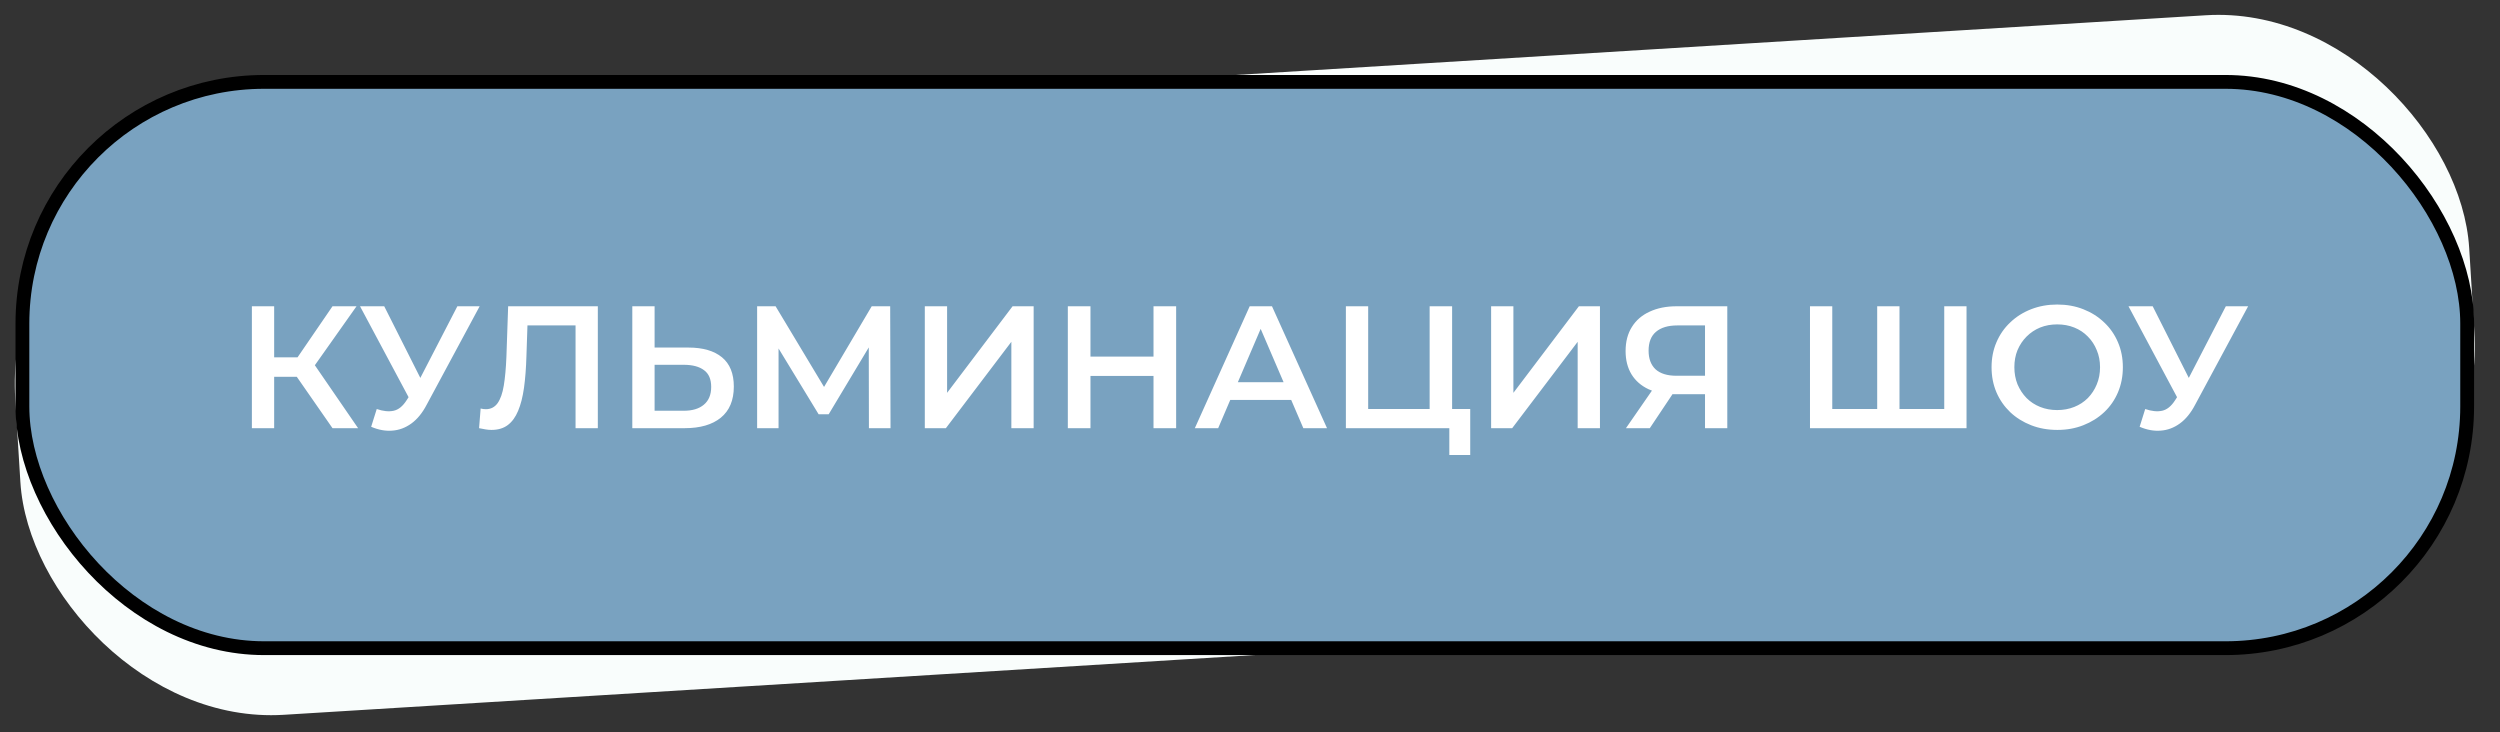
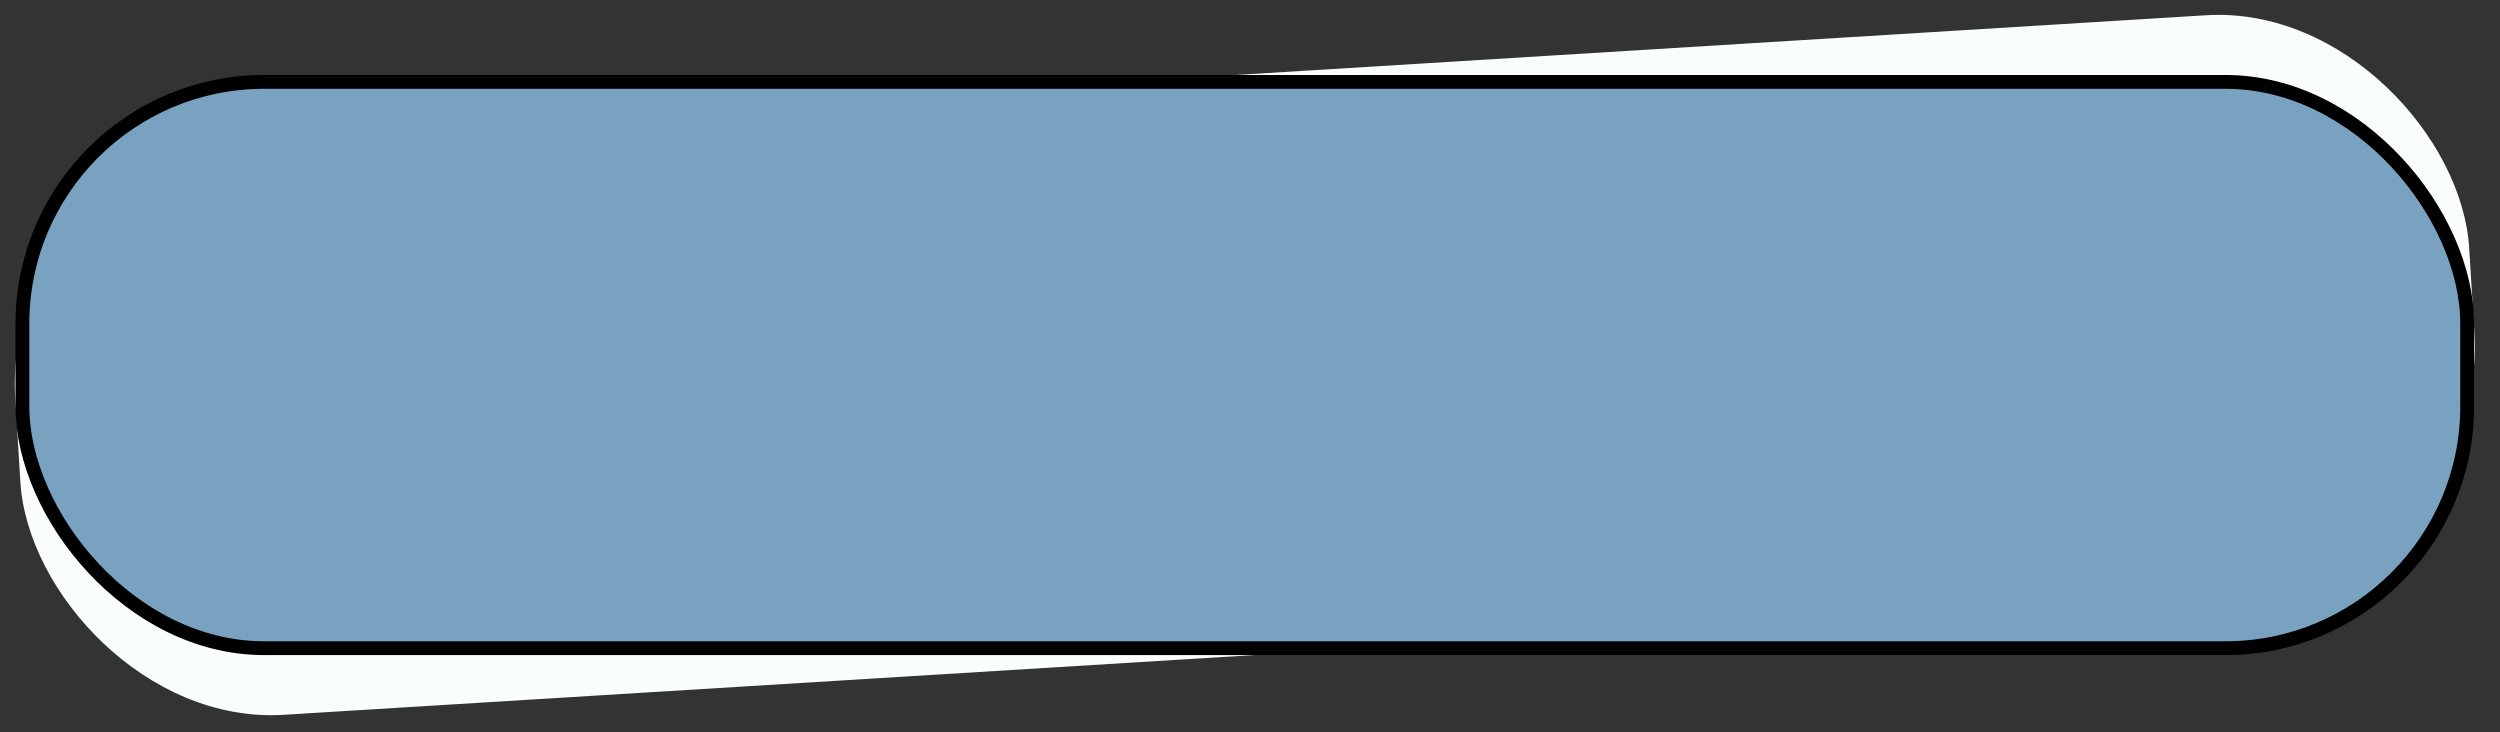
<svg xmlns="http://www.w3.org/2000/svg" width="181" height="53" viewBox="0 0 181 53" fill="none">
  <rect x="0" y="0" width="181" height="53" fill="#333333" stroke="none" />
  <rect y="10.937" width="178" height="42" rx="18" transform="rotate(-3.523 0 10.937)" fill="#F9FDFC" />
  <rect x="1.623" y="5.929" width="177" height="41" rx="17.5" fill="#79A2C0" stroke="black" />
-   <path d="M24.073 31L21.085 26.701L22.409 25.881L25.926 31H24.073ZM18.236 31V22.174H19.849V31H18.236ZM19.358 27.281V25.869H22.333V27.281H19.358ZM22.56 26.776L21.06 26.575L24.073 22.174H25.813L22.56 26.776ZM27.276 29.613C27.738 29.773 28.146 29.815 28.499 29.739C28.852 29.664 29.167 29.407 29.444 28.97L29.873 28.302L30.037 28.125L33.113 22.174H34.727L30.894 29.298C30.583 29.895 30.213 30.349 29.785 30.66C29.356 30.971 28.894 31.143 28.398 31.177C27.91 31.218 27.402 31.126 26.872 30.899L27.276 29.613ZM29.999 29.538L26.066 22.174H27.818L30.894 28.277L29.999 29.538ZM35.58 31.126C35.437 31.126 35.294 31.113 35.151 31.088C35.008 31.063 34.853 31.034 34.685 31L34.798 29.575C34.916 29.609 35.042 29.626 35.176 29.626C35.529 29.626 35.811 29.483 36.021 29.197C36.231 28.903 36.383 28.474 36.475 27.911C36.568 27.348 36.631 26.654 36.664 25.831L36.79 22.174H43.283V31H41.67V23.158L42.048 23.561H37.849L38.202 23.145L38.114 25.768C38.089 26.642 38.03 27.411 37.938 28.075C37.845 28.739 37.702 29.298 37.509 29.752C37.324 30.197 37.076 30.538 36.765 30.773C36.454 31.008 36.059 31.126 35.58 31.126ZM49.839 25.163C50.889 25.163 51.7 25.398 52.272 25.869C52.843 26.339 53.129 27.045 53.129 27.987C53.129 28.979 52.814 29.731 52.184 30.244C51.562 30.748 50.692 31 49.574 31H45.779V22.174H47.393V25.163H49.839ZM49.498 29.739C50.129 29.739 50.616 29.592 50.961 29.298C51.314 29.004 51.49 28.575 51.49 28.012C51.49 27.457 51.318 27.054 50.973 26.802C50.629 26.541 50.137 26.411 49.498 26.411H47.393V29.739H49.498ZM54.816 31V22.174H56.153L60.023 28.617H59.305L63.112 22.174H64.449L64.474 31H62.91L62.898 24.608H63.226L59.998 29.991H59.267L55.989 24.608H56.367V31H54.816ZM66.956 31V22.174H68.57V28.441L73.311 22.174H74.836V31H73.222V24.747L68.482 31H66.956ZM83.514 22.174H85.153V31H83.514V22.174ZM78.95 31H77.311V22.174H78.95V31ZM83.64 27.218H78.811V25.818H83.64V27.218ZM86.506 31L90.478 22.174H92.092L96.076 31H94.361L90.944 23.044H91.6L88.196 31H86.506ZM88.335 28.957L88.776 27.672H93.542L93.983 28.957H88.335ZM97.442 31V22.174H99.056V29.613H103.506V22.174H105.133V31H97.442ZM104.931 32.942V30.596L105.297 31H103.506V29.613H106.444V32.942H104.931ZM107.957 31V22.174H109.57V28.441L114.311 22.174H115.837V31H114.223V24.747L109.482 31H107.957ZM123.443 31V28.176L123.846 28.541H121.261C120.522 28.541 119.883 28.42 119.345 28.176C118.815 27.924 118.408 27.566 118.122 27.104C117.836 26.633 117.693 26.07 117.693 25.415C117.693 24.734 117.845 24.154 118.147 23.675C118.45 23.187 118.879 22.817 119.433 22.565C119.988 22.305 120.639 22.174 121.387 22.174H125.056V31H123.443ZM117.719 31L119.9 27.848H121.551L119.446 31H117.719ZM123.443 27.646V23.107L123.846 23.561H121.438C120.765 23.561 120.249 23.717 119.887 24.028C119.534 24.33 119.358 24.784 119.358 25.39C119.358 25.969 119.526 26.419 119.862 26.738C120.207 27.049 120.711 27.205 121.375 27.205H123.846L123.443 27.646ZM136.275 29.613L135.909 30.017V22.174H137.523V30.017L137.132 29.613H141.154L140.763 30.017V22.174H142.377V31H131.043V22.174H132.656V30.017L132.278 29.613H136.275ZM148.954 31.126C148.265 31.126 147.631 31.013 147.051 30.786C146.471 30.559 145.966 30.244 145.538 29.84C145.109 29.428 144.777 28.949 144.542 28.403C144.306 27.848 144.189 27.243 144.189 26.587C144.189 25.932 144.306 25.331 144.542 24.784C144.777 24.23 145.109 23.75 145.538 23.347C145.966 22.935 146.471 22.616 147.051 22.389C147.631 22.162 148.261 22.048 148.942 22.048C149.631 22.048 150.261 22.162 150.833 22.389C151.413 22.616 151.917 22.935 152.346 23.347C152.775 23.75 153.107 24.23 153.342 24.784C153.577 25.331 153.695 25.932 153.695 26.587C153.695 27.243 153.577 27.848 153.342 28.403C153.107 28.957 152.775 29.437 152.346 29.84C151.917 30.244 151.413 30.559 150.833 30.786C150.261 31.013 149.635 31.126 148.954 31.126ZM148.942 29.689C149.387 29.689 149.799 29.613 150.177 29.462C150.556 29.311 150.883 29.096 151.161 28.819C151.438 28.533 151.652 28.205 151.804 27.835C151.963 27.457 152.043 27.041 152.043 26.587C152.043 26.133 151.963 25.721 151.804 25.352C151.652 24.973 151.438 24.646 151.161 24.368C150.883 24.082 150.556 23.864 150.177 23.713C149.799 23.561 149.387 23.486 148.942 23.486C148.496 23.486 148.084 23.561 147.706 23.713C147.336 23.864 147.009 24.082 146.723 24.368C146.445 24.646 146.227 24.973 146.067 25.352C145.916 25.721 145.84 26.133 145.84 26.587C145.84 27.033 145.916 27.445 146.067 27.823C146.227 28.201 146.445 28.533 146.723 28.819C147 29.096 147.328 29.311 147.706 29.462C148.084 29.613 148.496 29.689 148.942 29.689ZM155.313 29.613C155.775 29.773 156.183 29.815 156.536 29.739C156.889 29.664 157.204 29.407 157.482 28.97L157.91 28.302L158.074 28.125L161.15 22.174H162.764L158.931 29.298C158.62 29.895 158.251 30.349 157.822 30.66C157.393 30.971 156.931 31.143 156.435 31.177C155.948 31.218 155.439 31.126 154.91 30.899L155.313 29.613ZM158.036 29.538L154.103 22.174H155.855L158.931 28.277L158.036 29.538Z" fill="white" />
</svg>